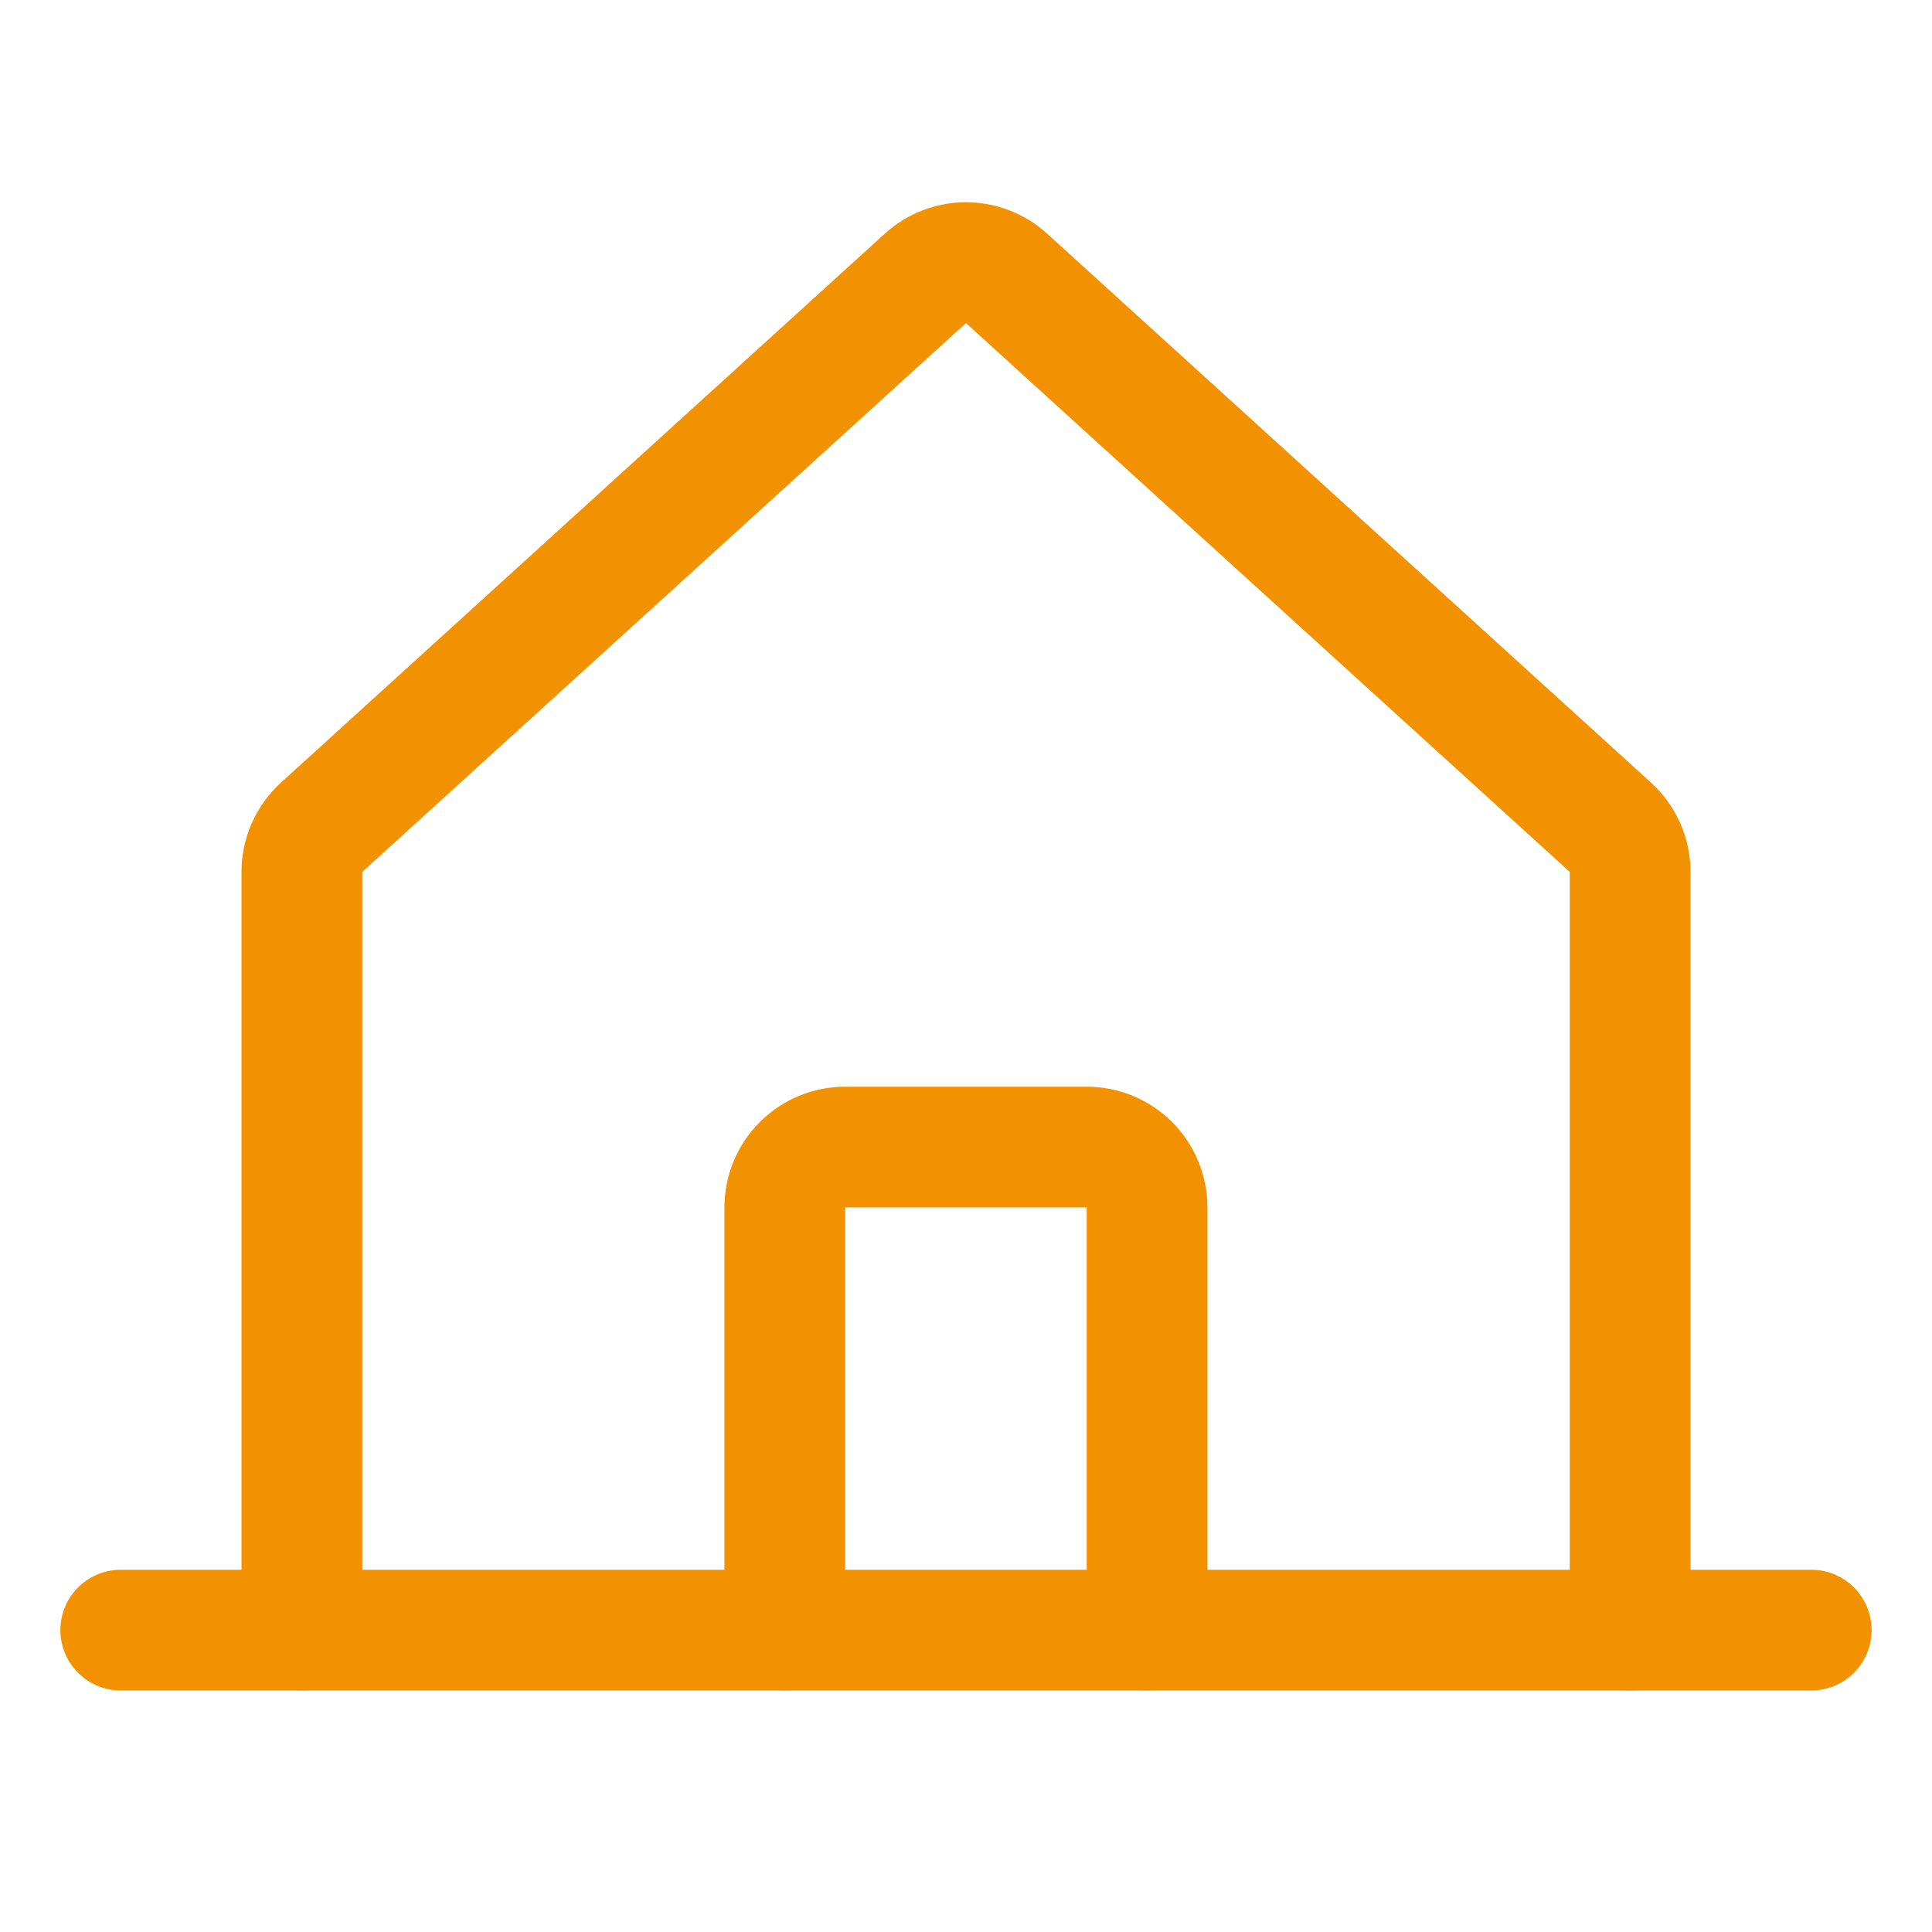
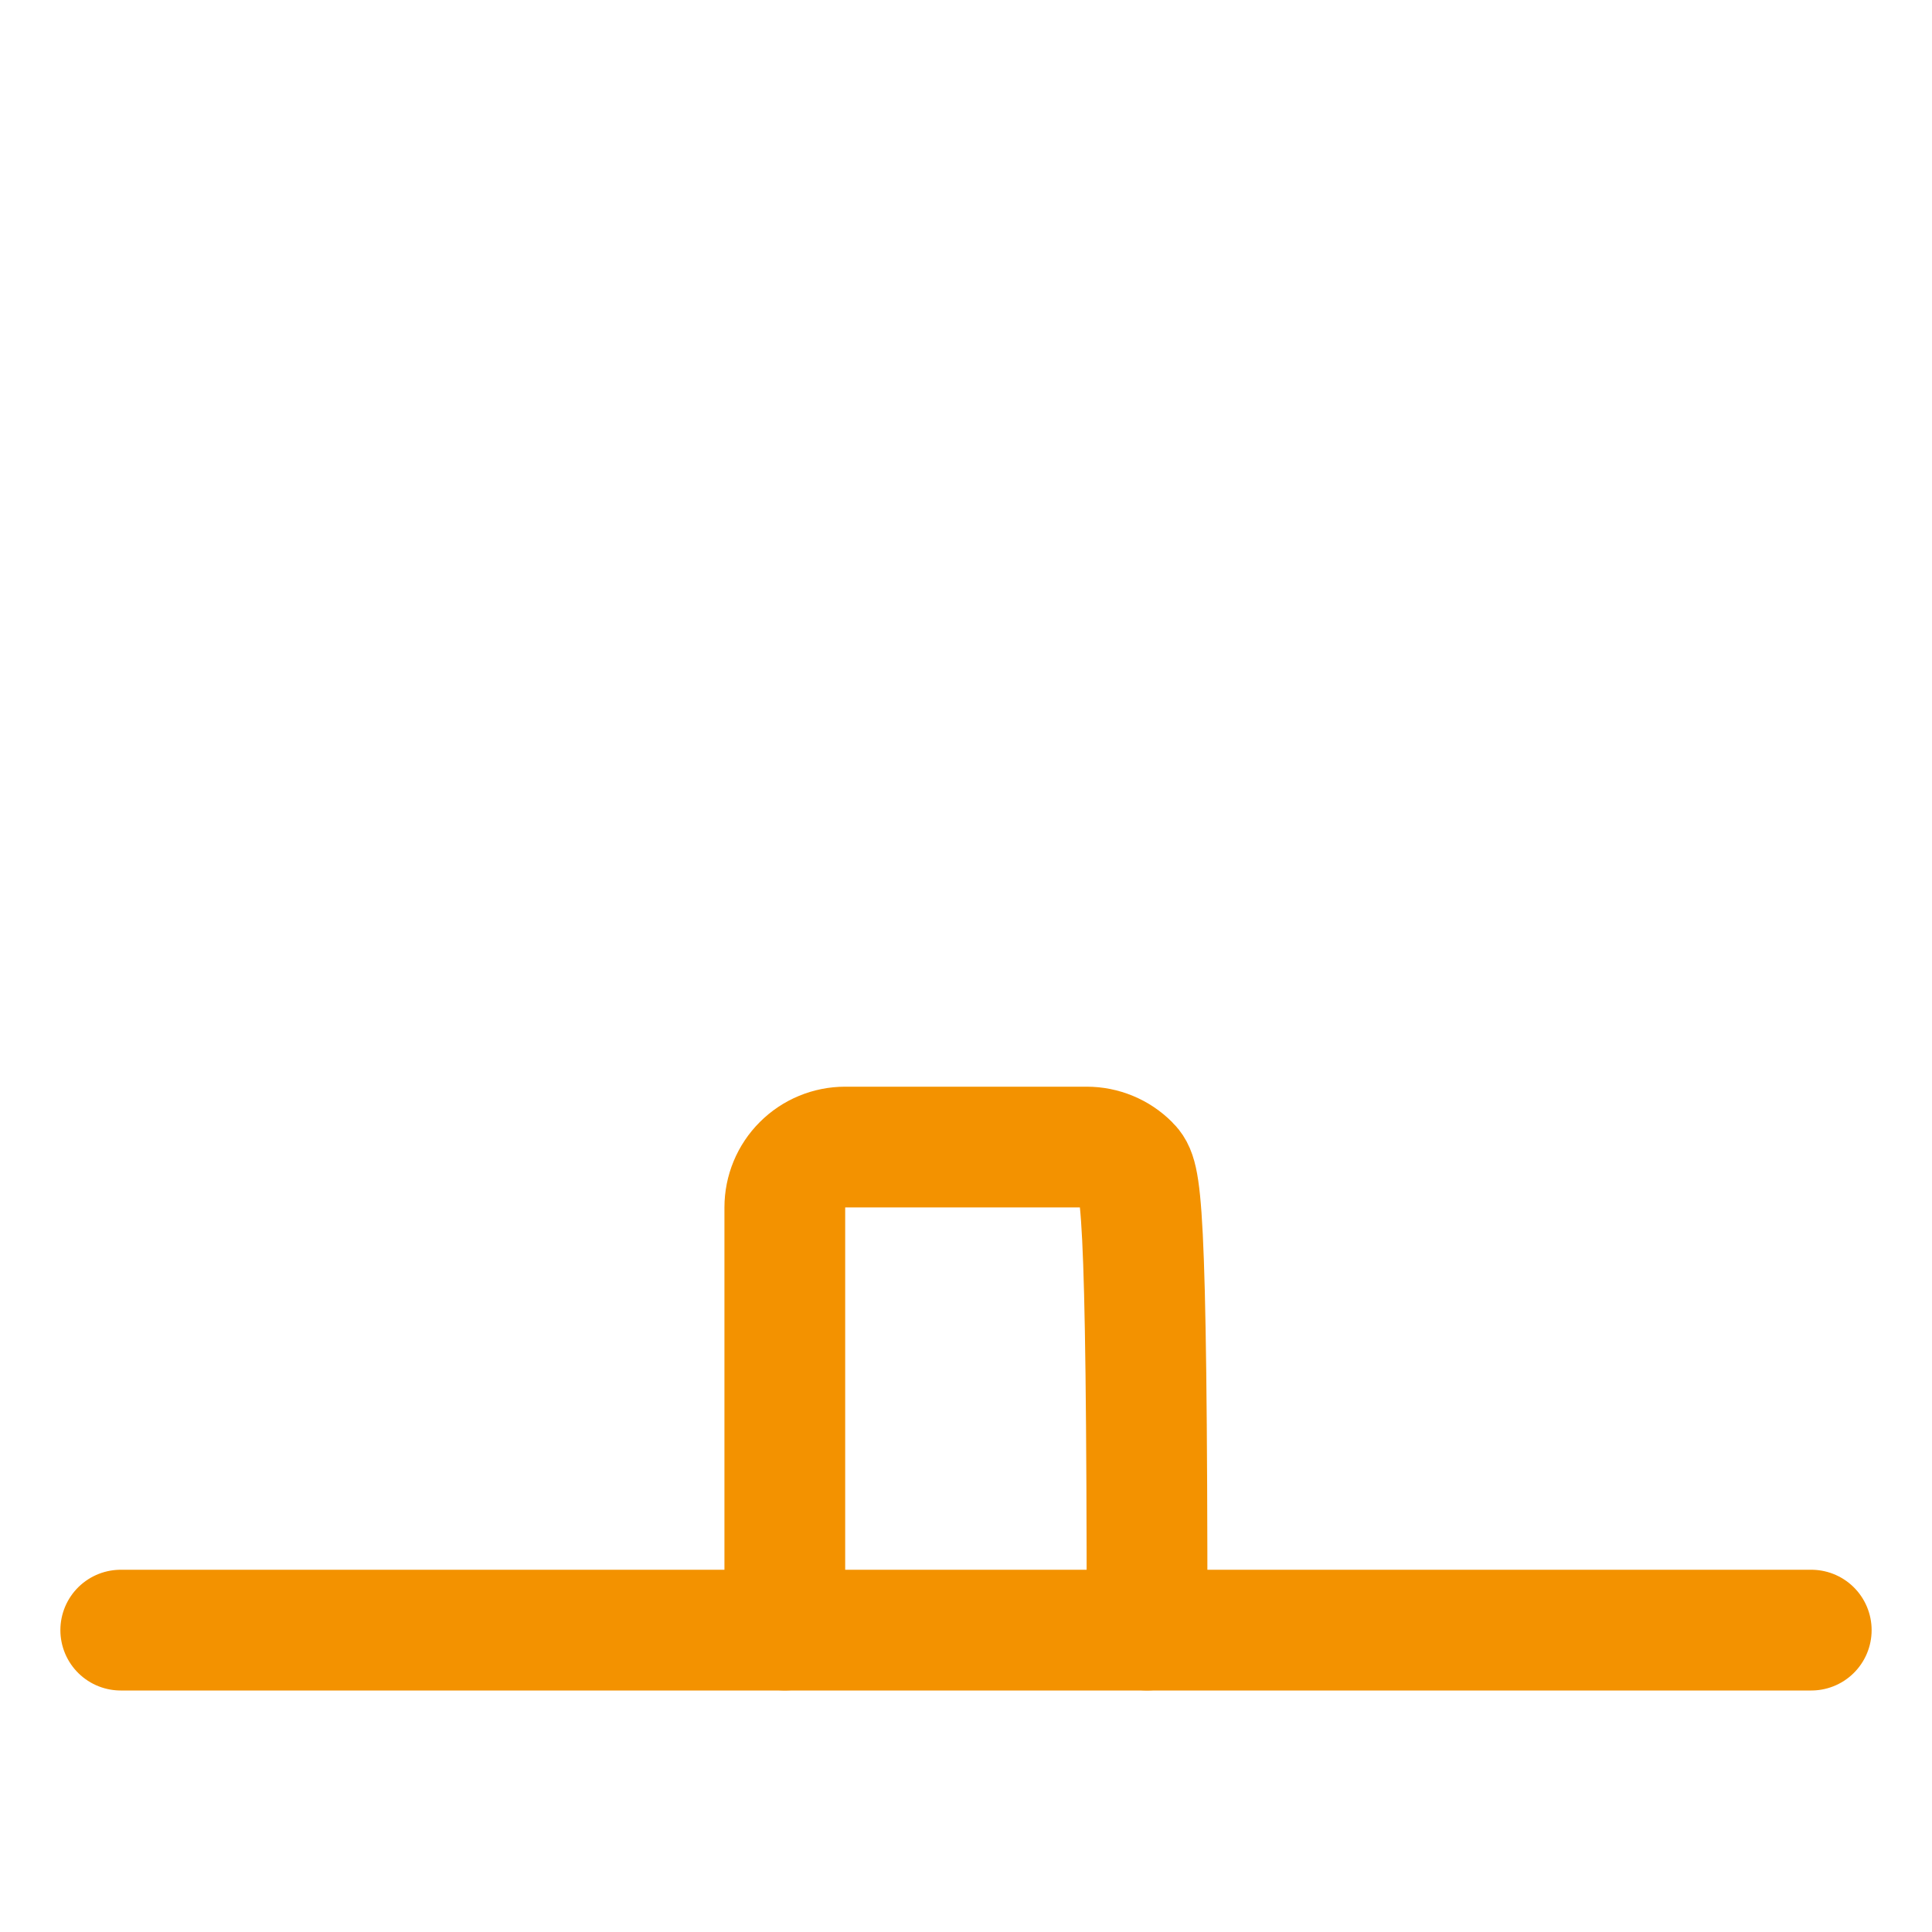
<svg xmlns="http://www.w3.org/2000/svg" width="32" height="32" viewBox="0 0 32 32" fill="none">
-   <path d="M27 27V14.442C27 14.303 26.971 14.165 26.915 14.038C26.858 13.91 26.776 13.796 26.673 13.702L16.672 4.611C16.488 4.443 16.248 4.35 15.999 4.35C15.751 4.35 15.511 4.443 15.327 4.611L5.327 13.702C5.224 13.796 5.142 13.91 5.085 14.038C5.029 14.165 5 14.303 5 14.442V27" stroke="#F39200" stroke-width="2" stroke-linecap="round" stroke-linejoin="round" />
  <path d="M2 27H30" stroke="#F39200" stroke-width="2" stroke-linecap="round" stroke-linejoin="round" />
-   <path d="M18.999 26.999V19.999C18.999 19.734 18.894 19.479 18.706 19.292C18.519 19.104 18.264 18.999 17.999 18.999H13.999C13.734 18.999 13.479 19.104 13.292 19.292C13.104 19.479 12.999 19.734 12.999 19.999V26.999" stroke="#F39200" stroke-width="2" stroke-linecap="round" stroke-linejoin="round" />
+   <path d="M18.999 26.999C18.999 19.734 18.894 19.479 18.706 19.292C18.519 19.104 18.264 18.999 17.999 18.999H13.999C13.734 18.999 13.479 19.104 13.292 19.292C13.104 19.479 12.999 19.734 12.999 19.999V26.999" stroke="#F39200" stroke-width="2" stroke-linecap="round" stroke-linejoin="round" />
</svg>